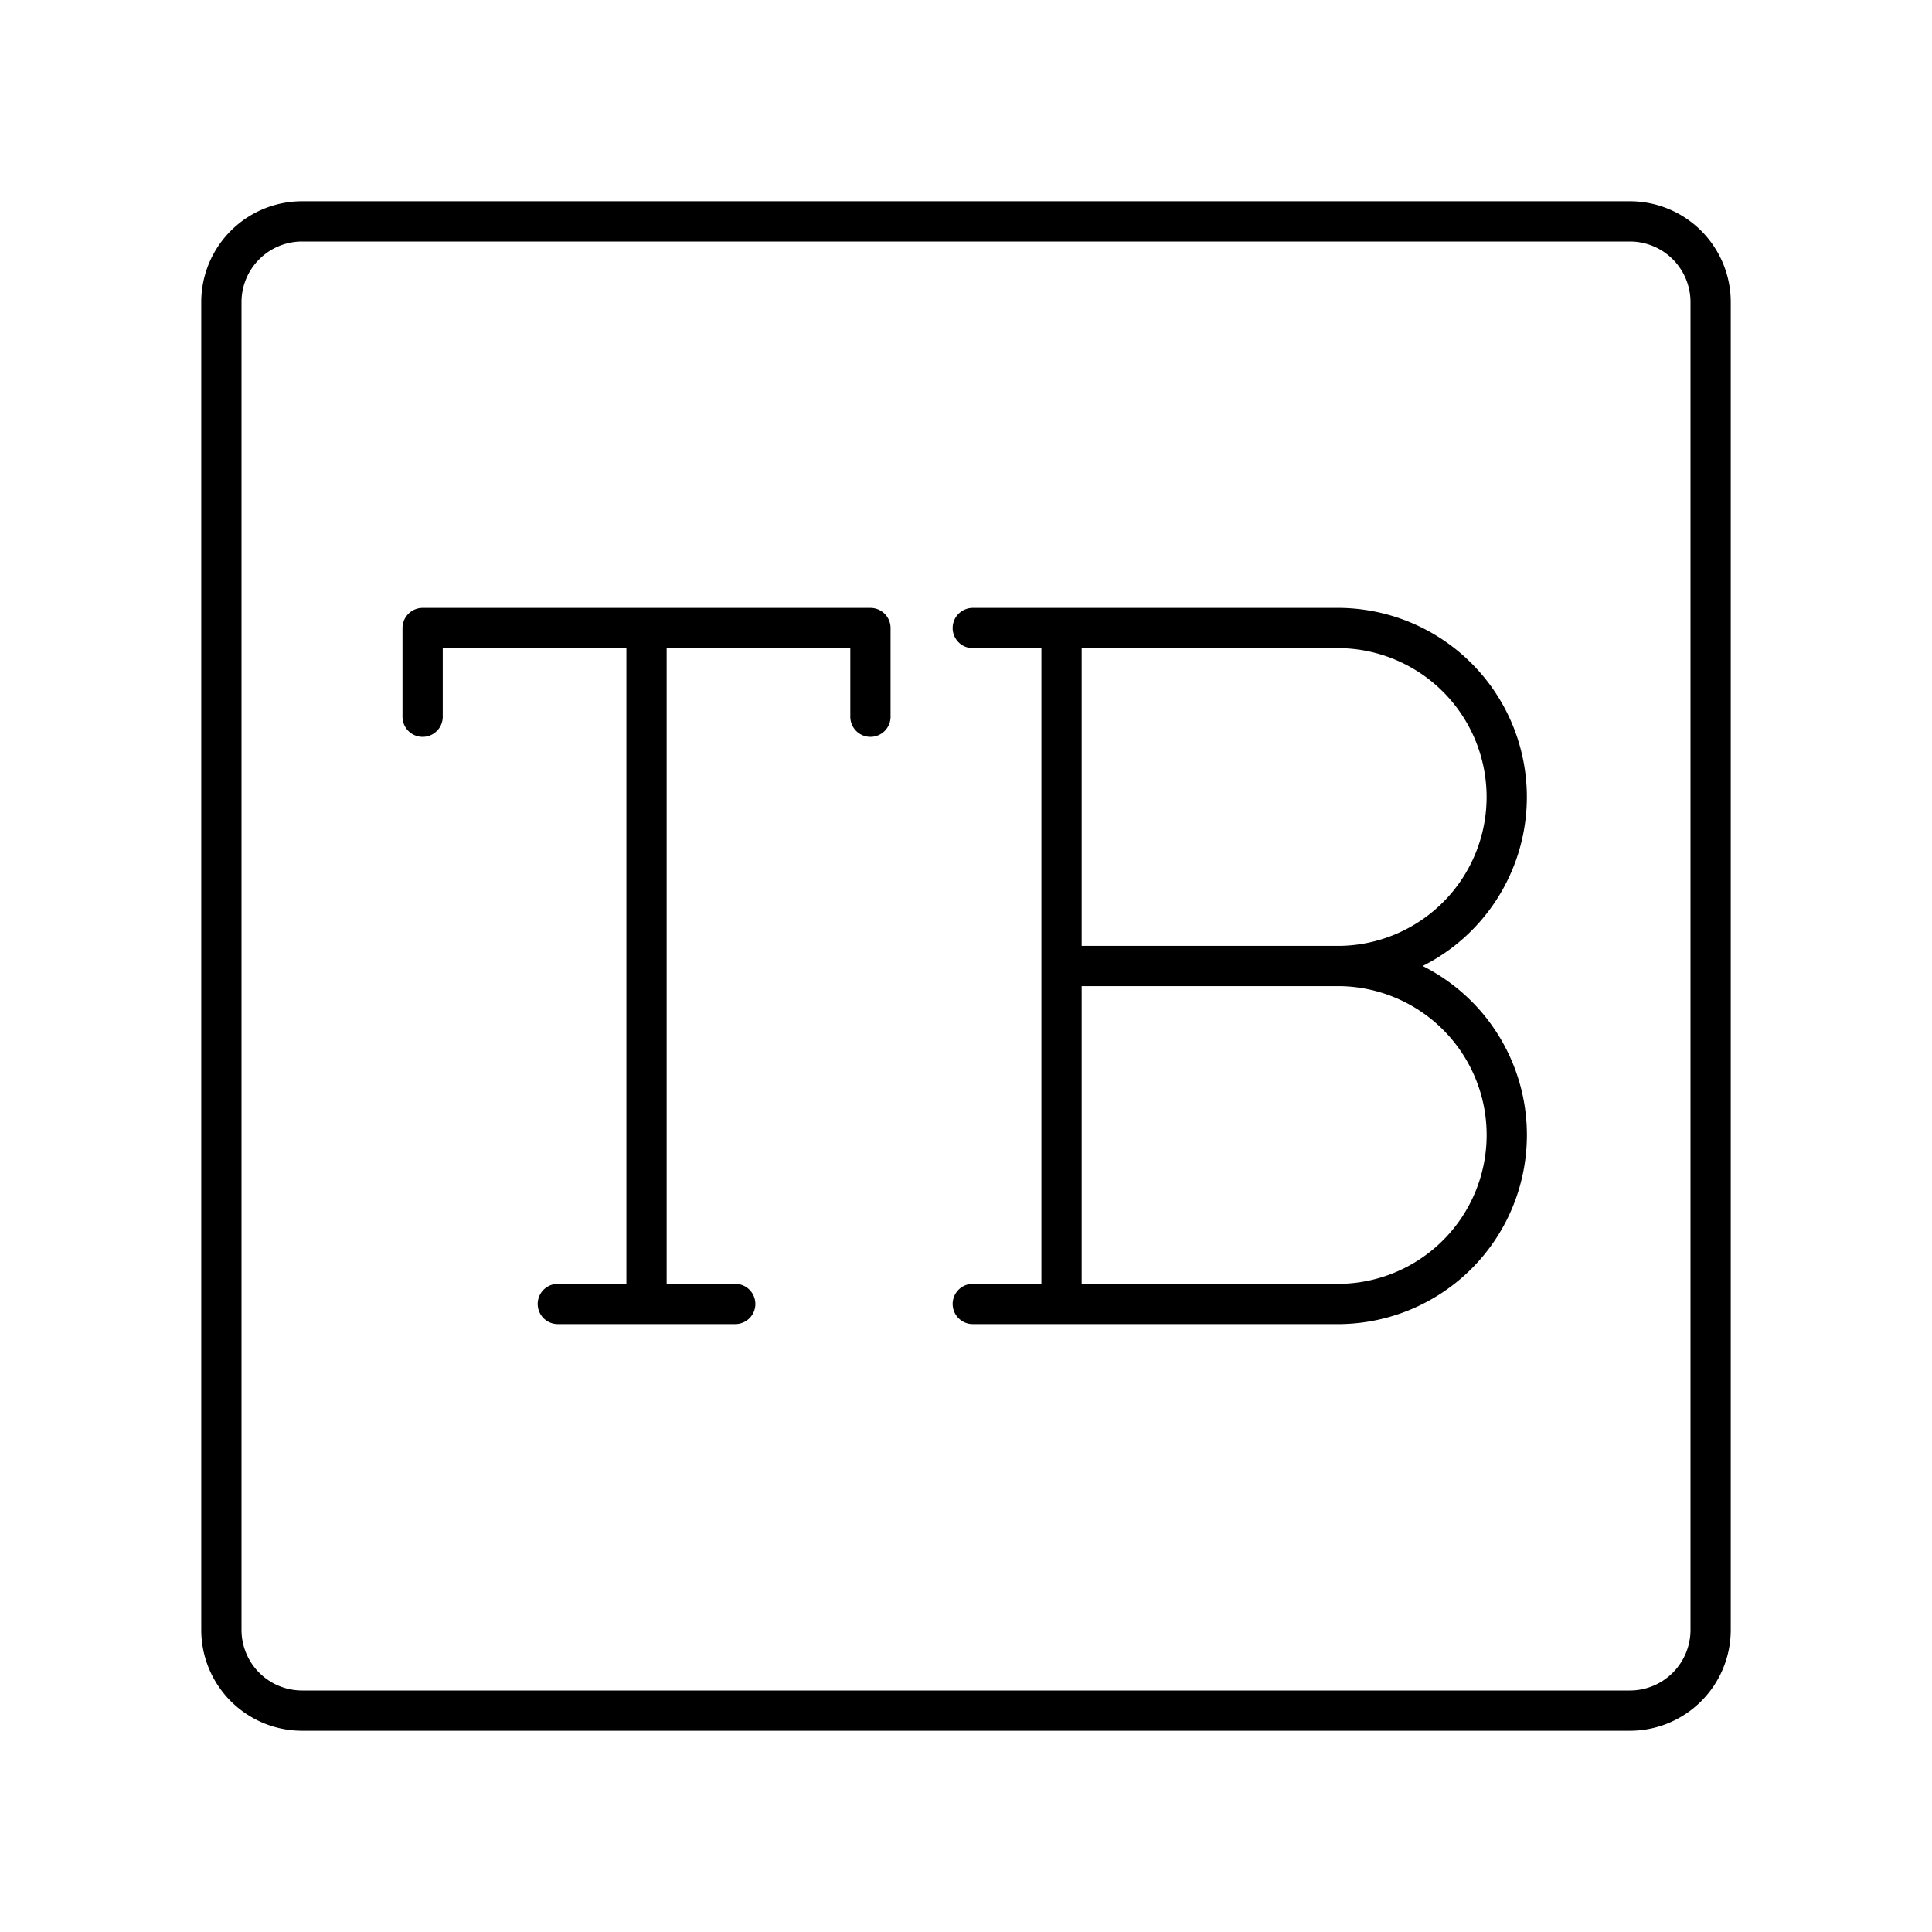
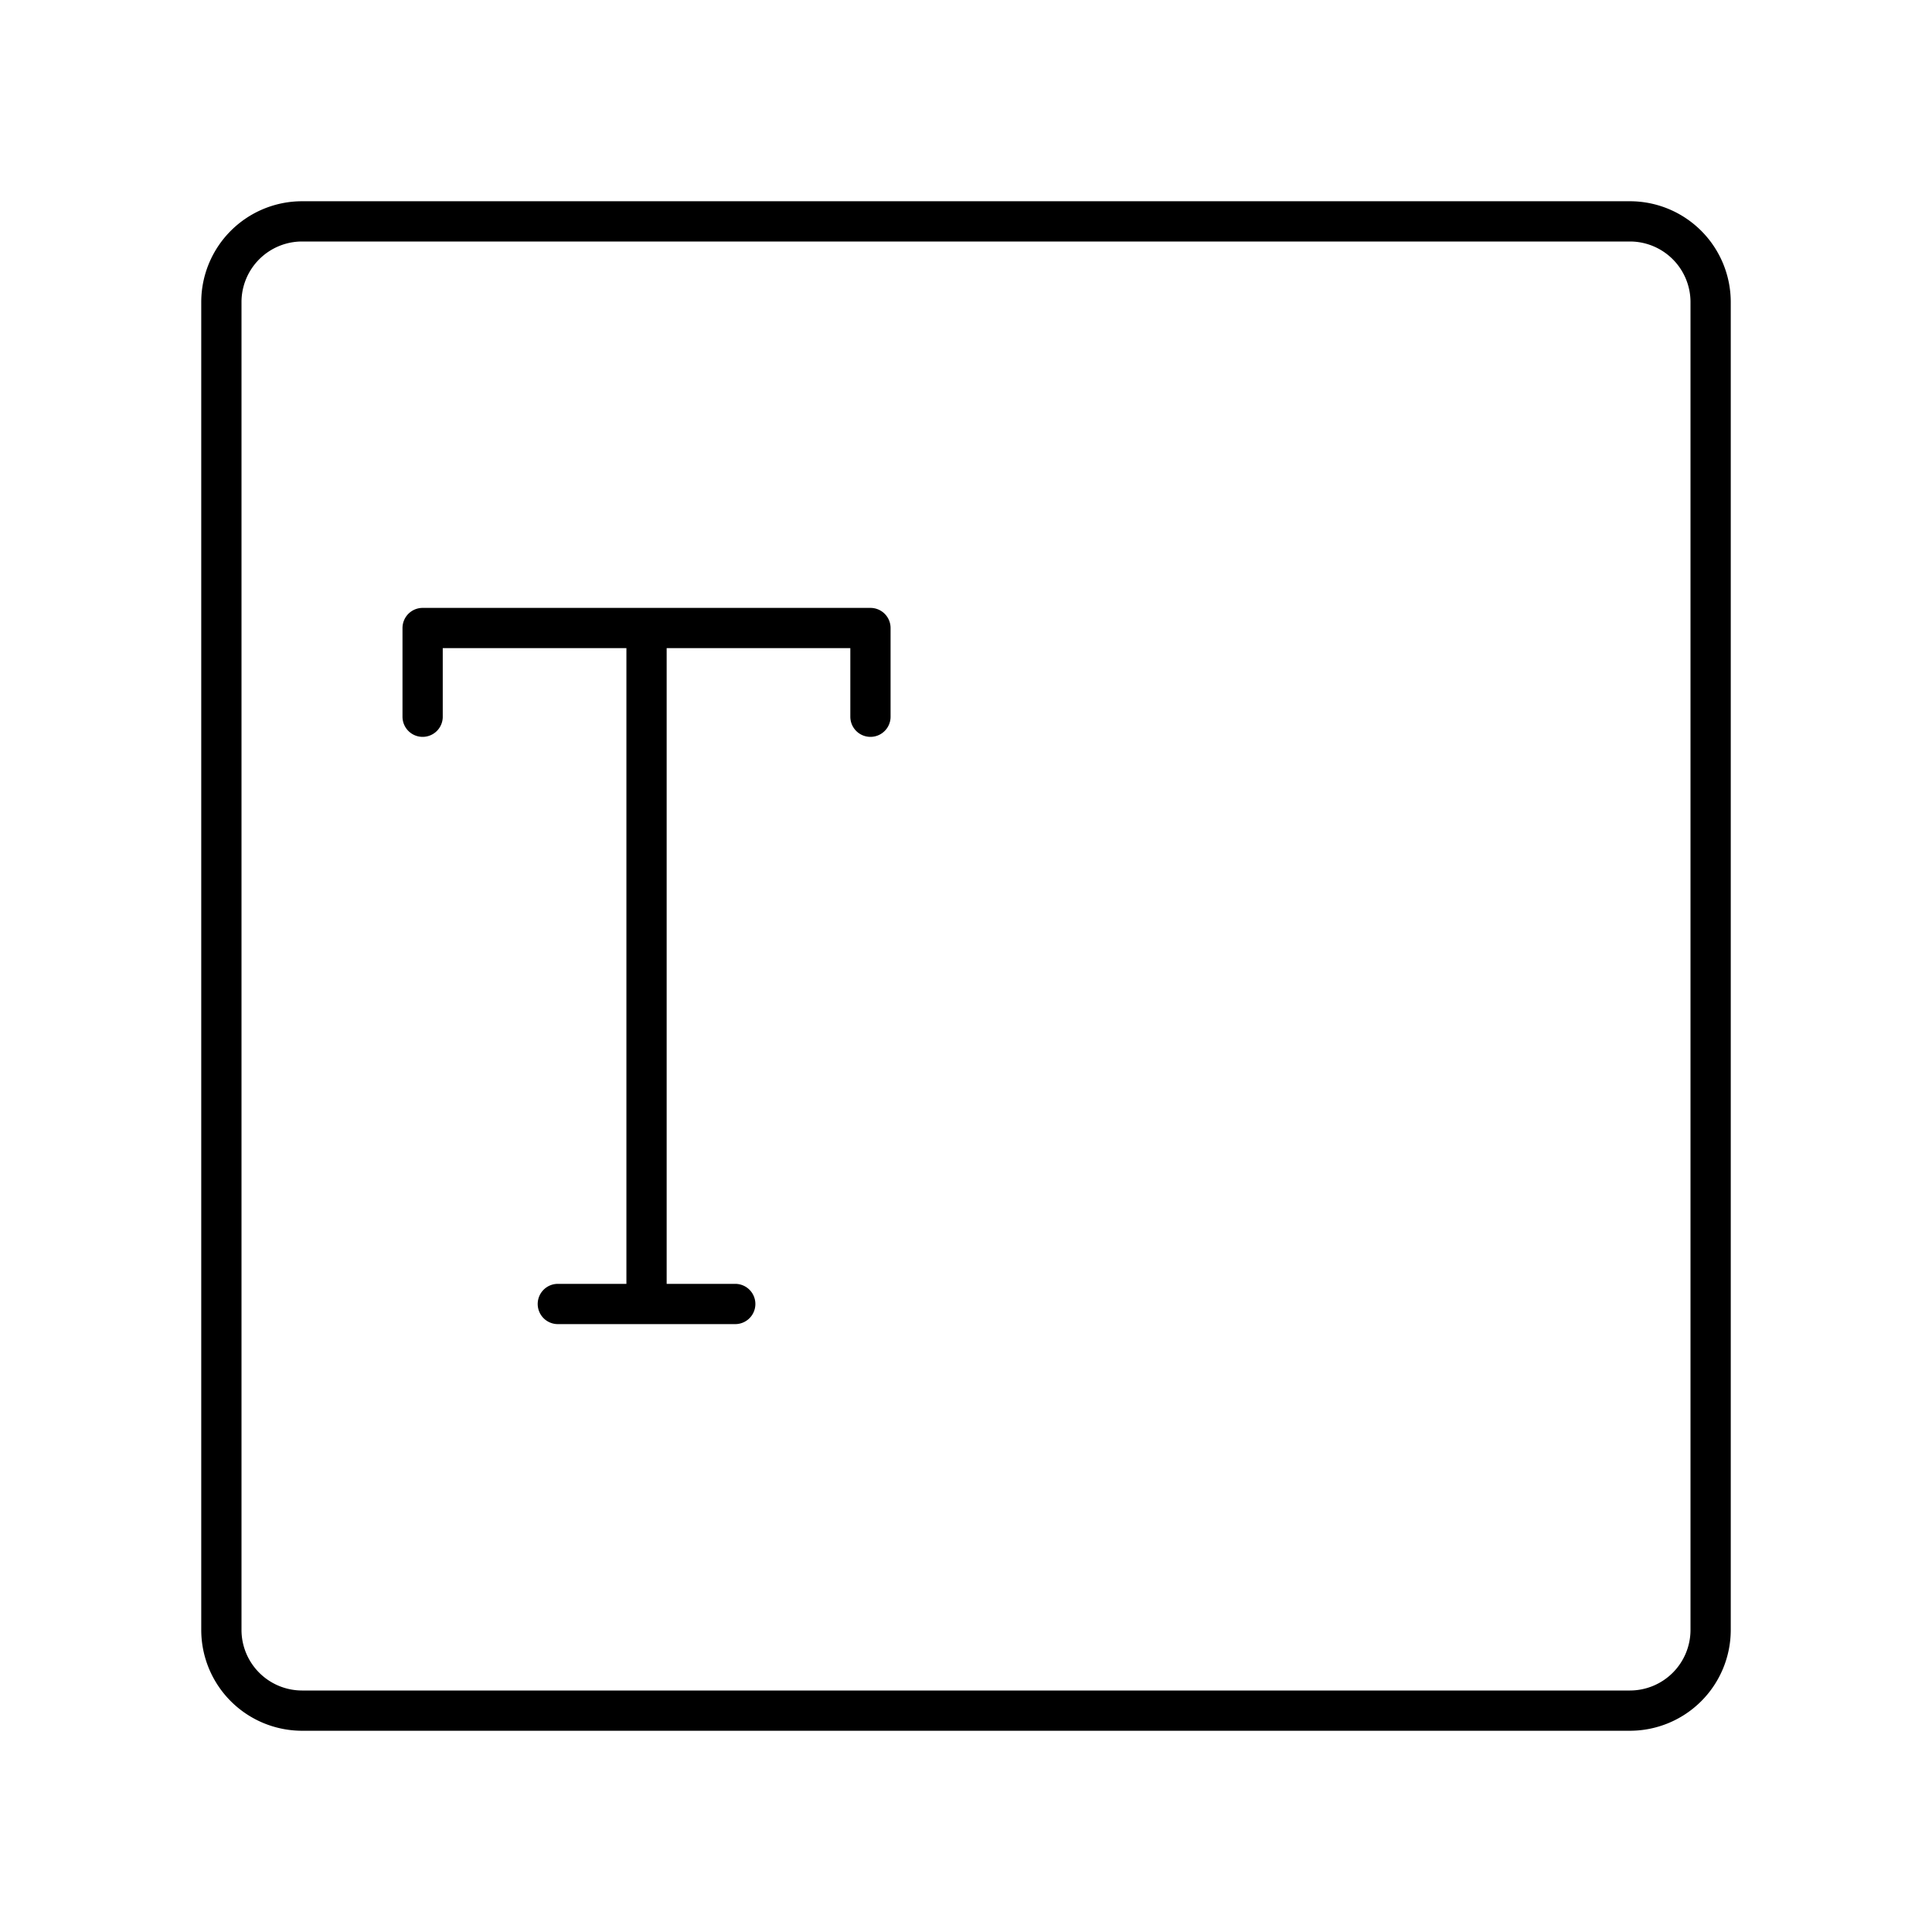
<svg xmlns="http://www.w3.org/2000/svg" width="800" height="800" viewBox="0 0 48 48">
  <path fill="none" stroke="currentColor" stroke-linecap="round" stroke-linejoin="round" d="M40.5 42.5h-33a2.006 2.006 0 0 1-2-2v-33a2.006 2.006 0 0 1 2-2h33a2.006 2.006 0 0 1 2 2v33a2.006 2.006 0 0 1-2 2m-30-26.897h11.126m-5.563 16.794V15.603m-2.204 16.794h4.408M10.5 17.807v-2.204m11.126 2.204v-2.204" />
-   <path fill="none" stroke="currentColor" stroke-linecap="round" stroke-linejoin="round" d="M33.301 24a4.199 4.199 0 0 1 0 8.397h-6.927V15.603H33.3a4.199 4.199 0 0 1 0 8.397m.001 0h-6.927m-2.205-8.397h2.205m-2.205 16.794h2.205" />
</svg>